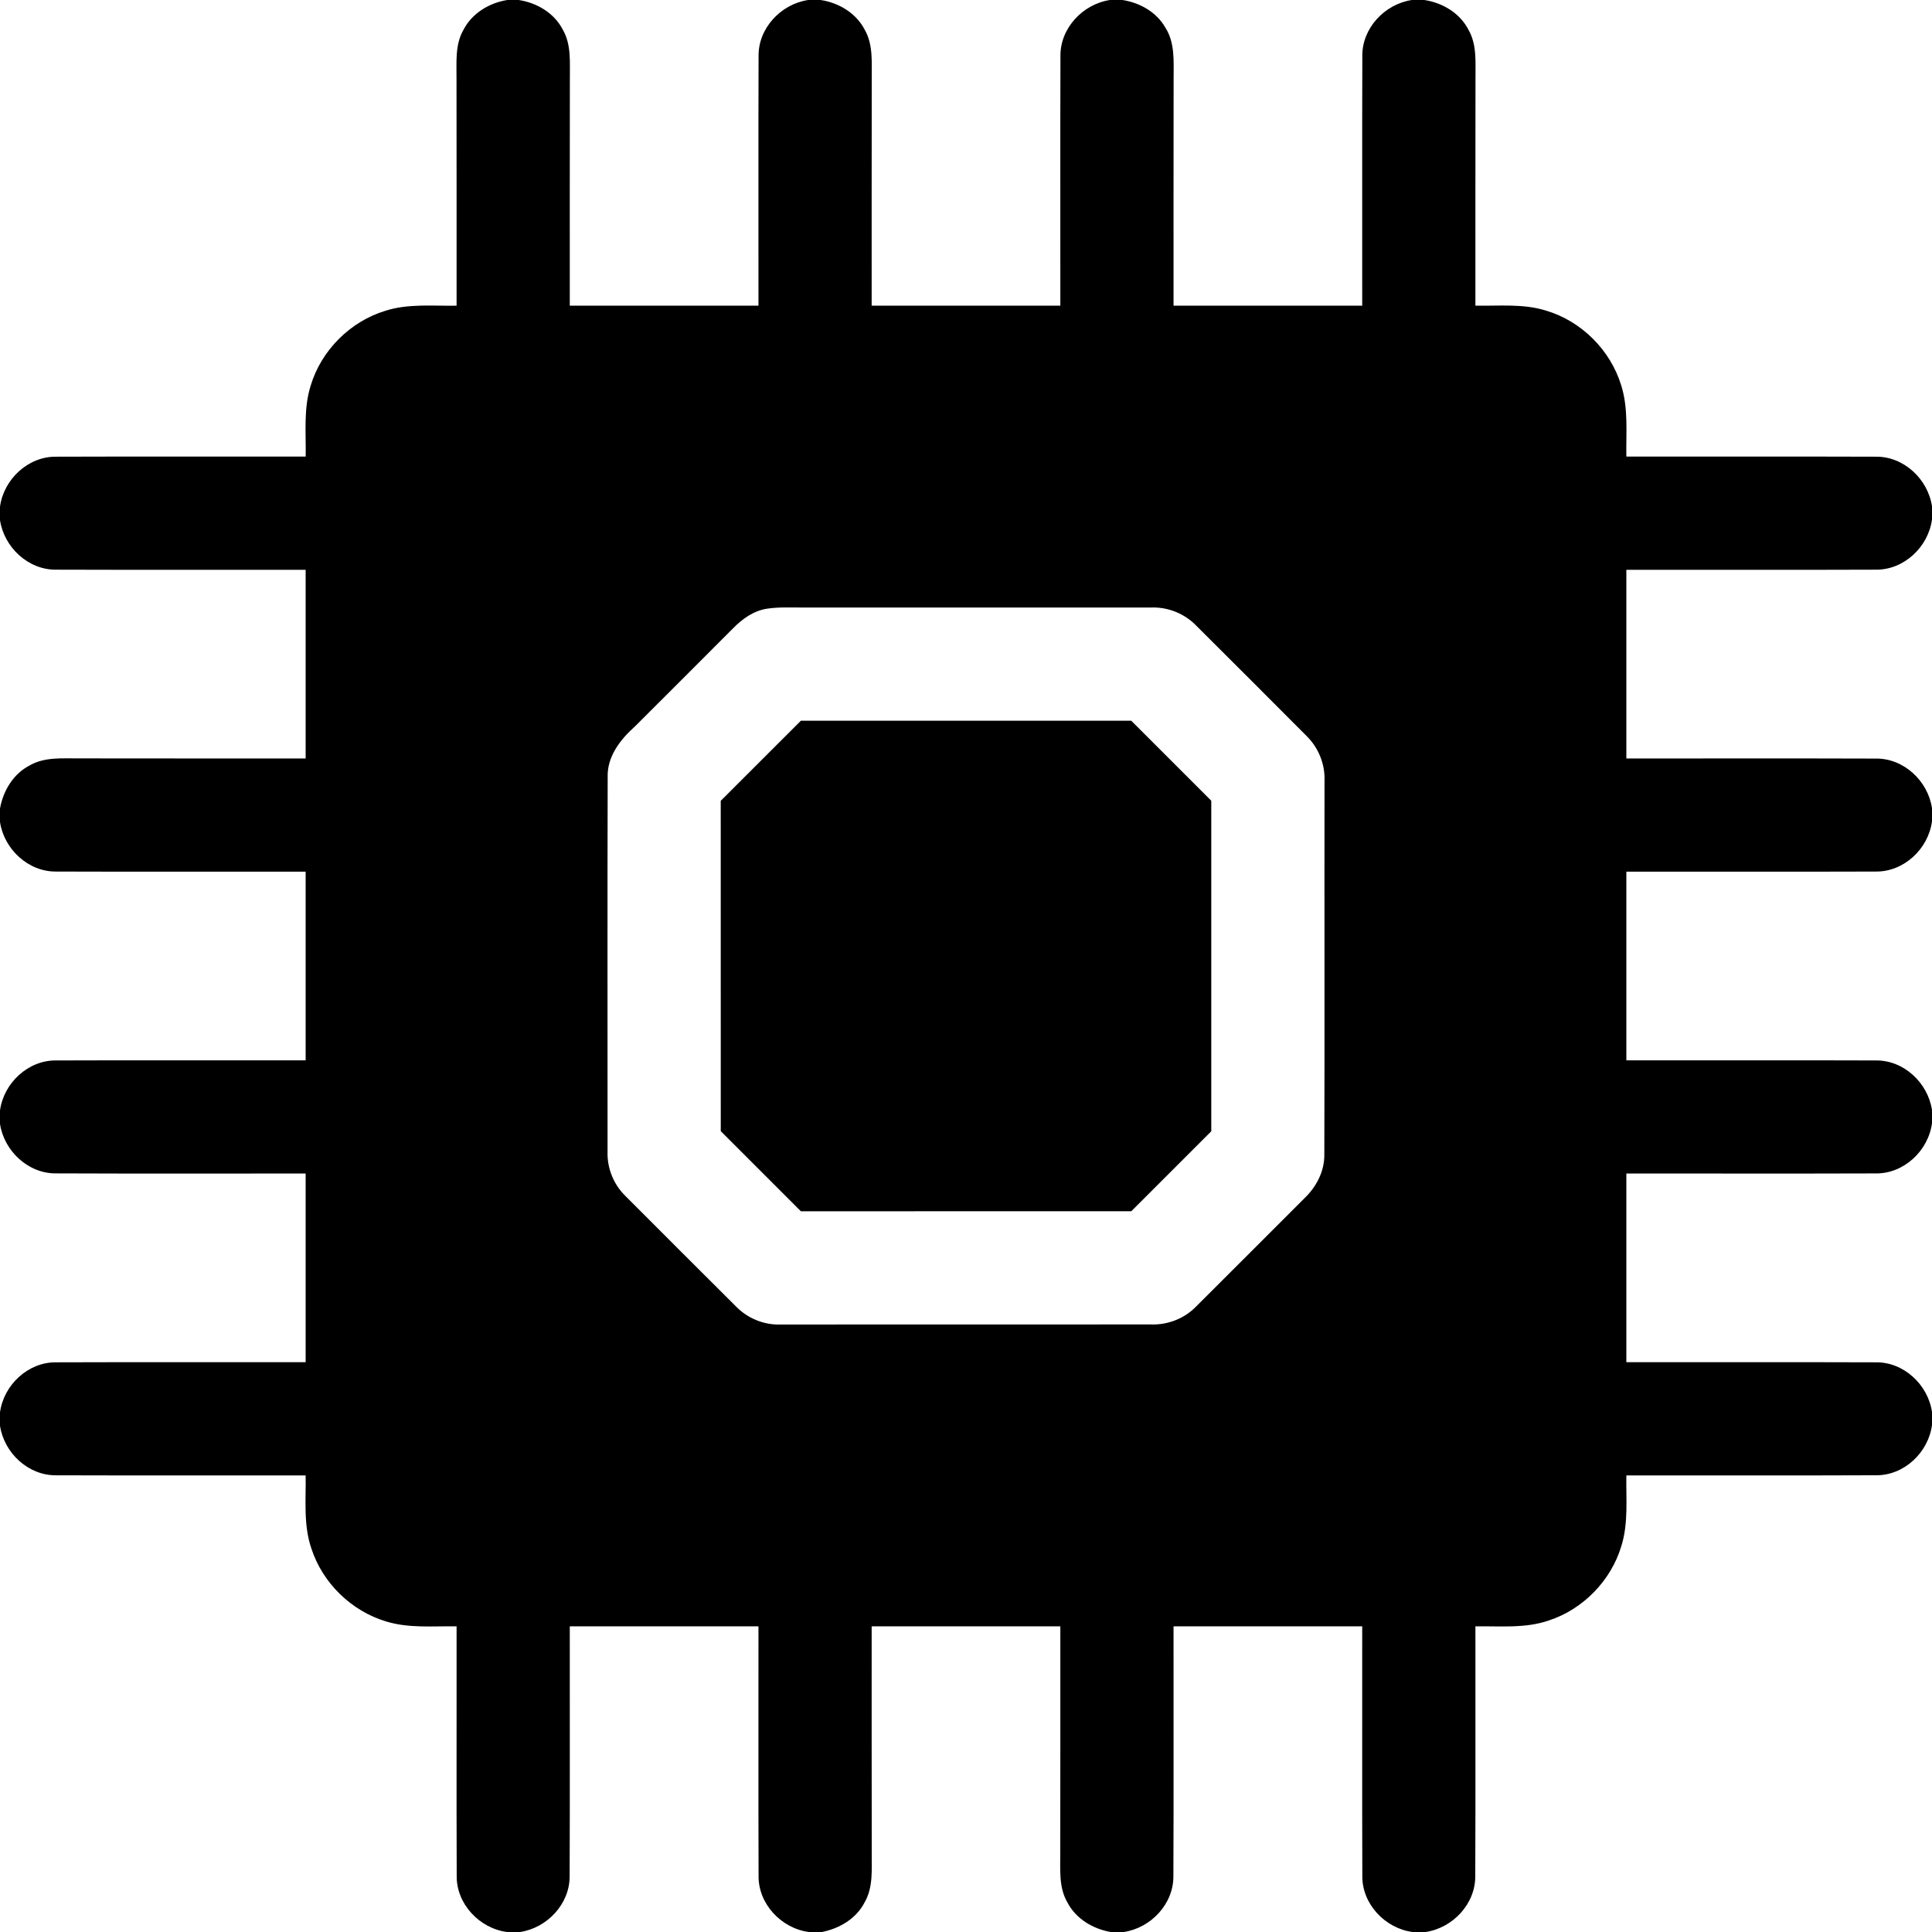
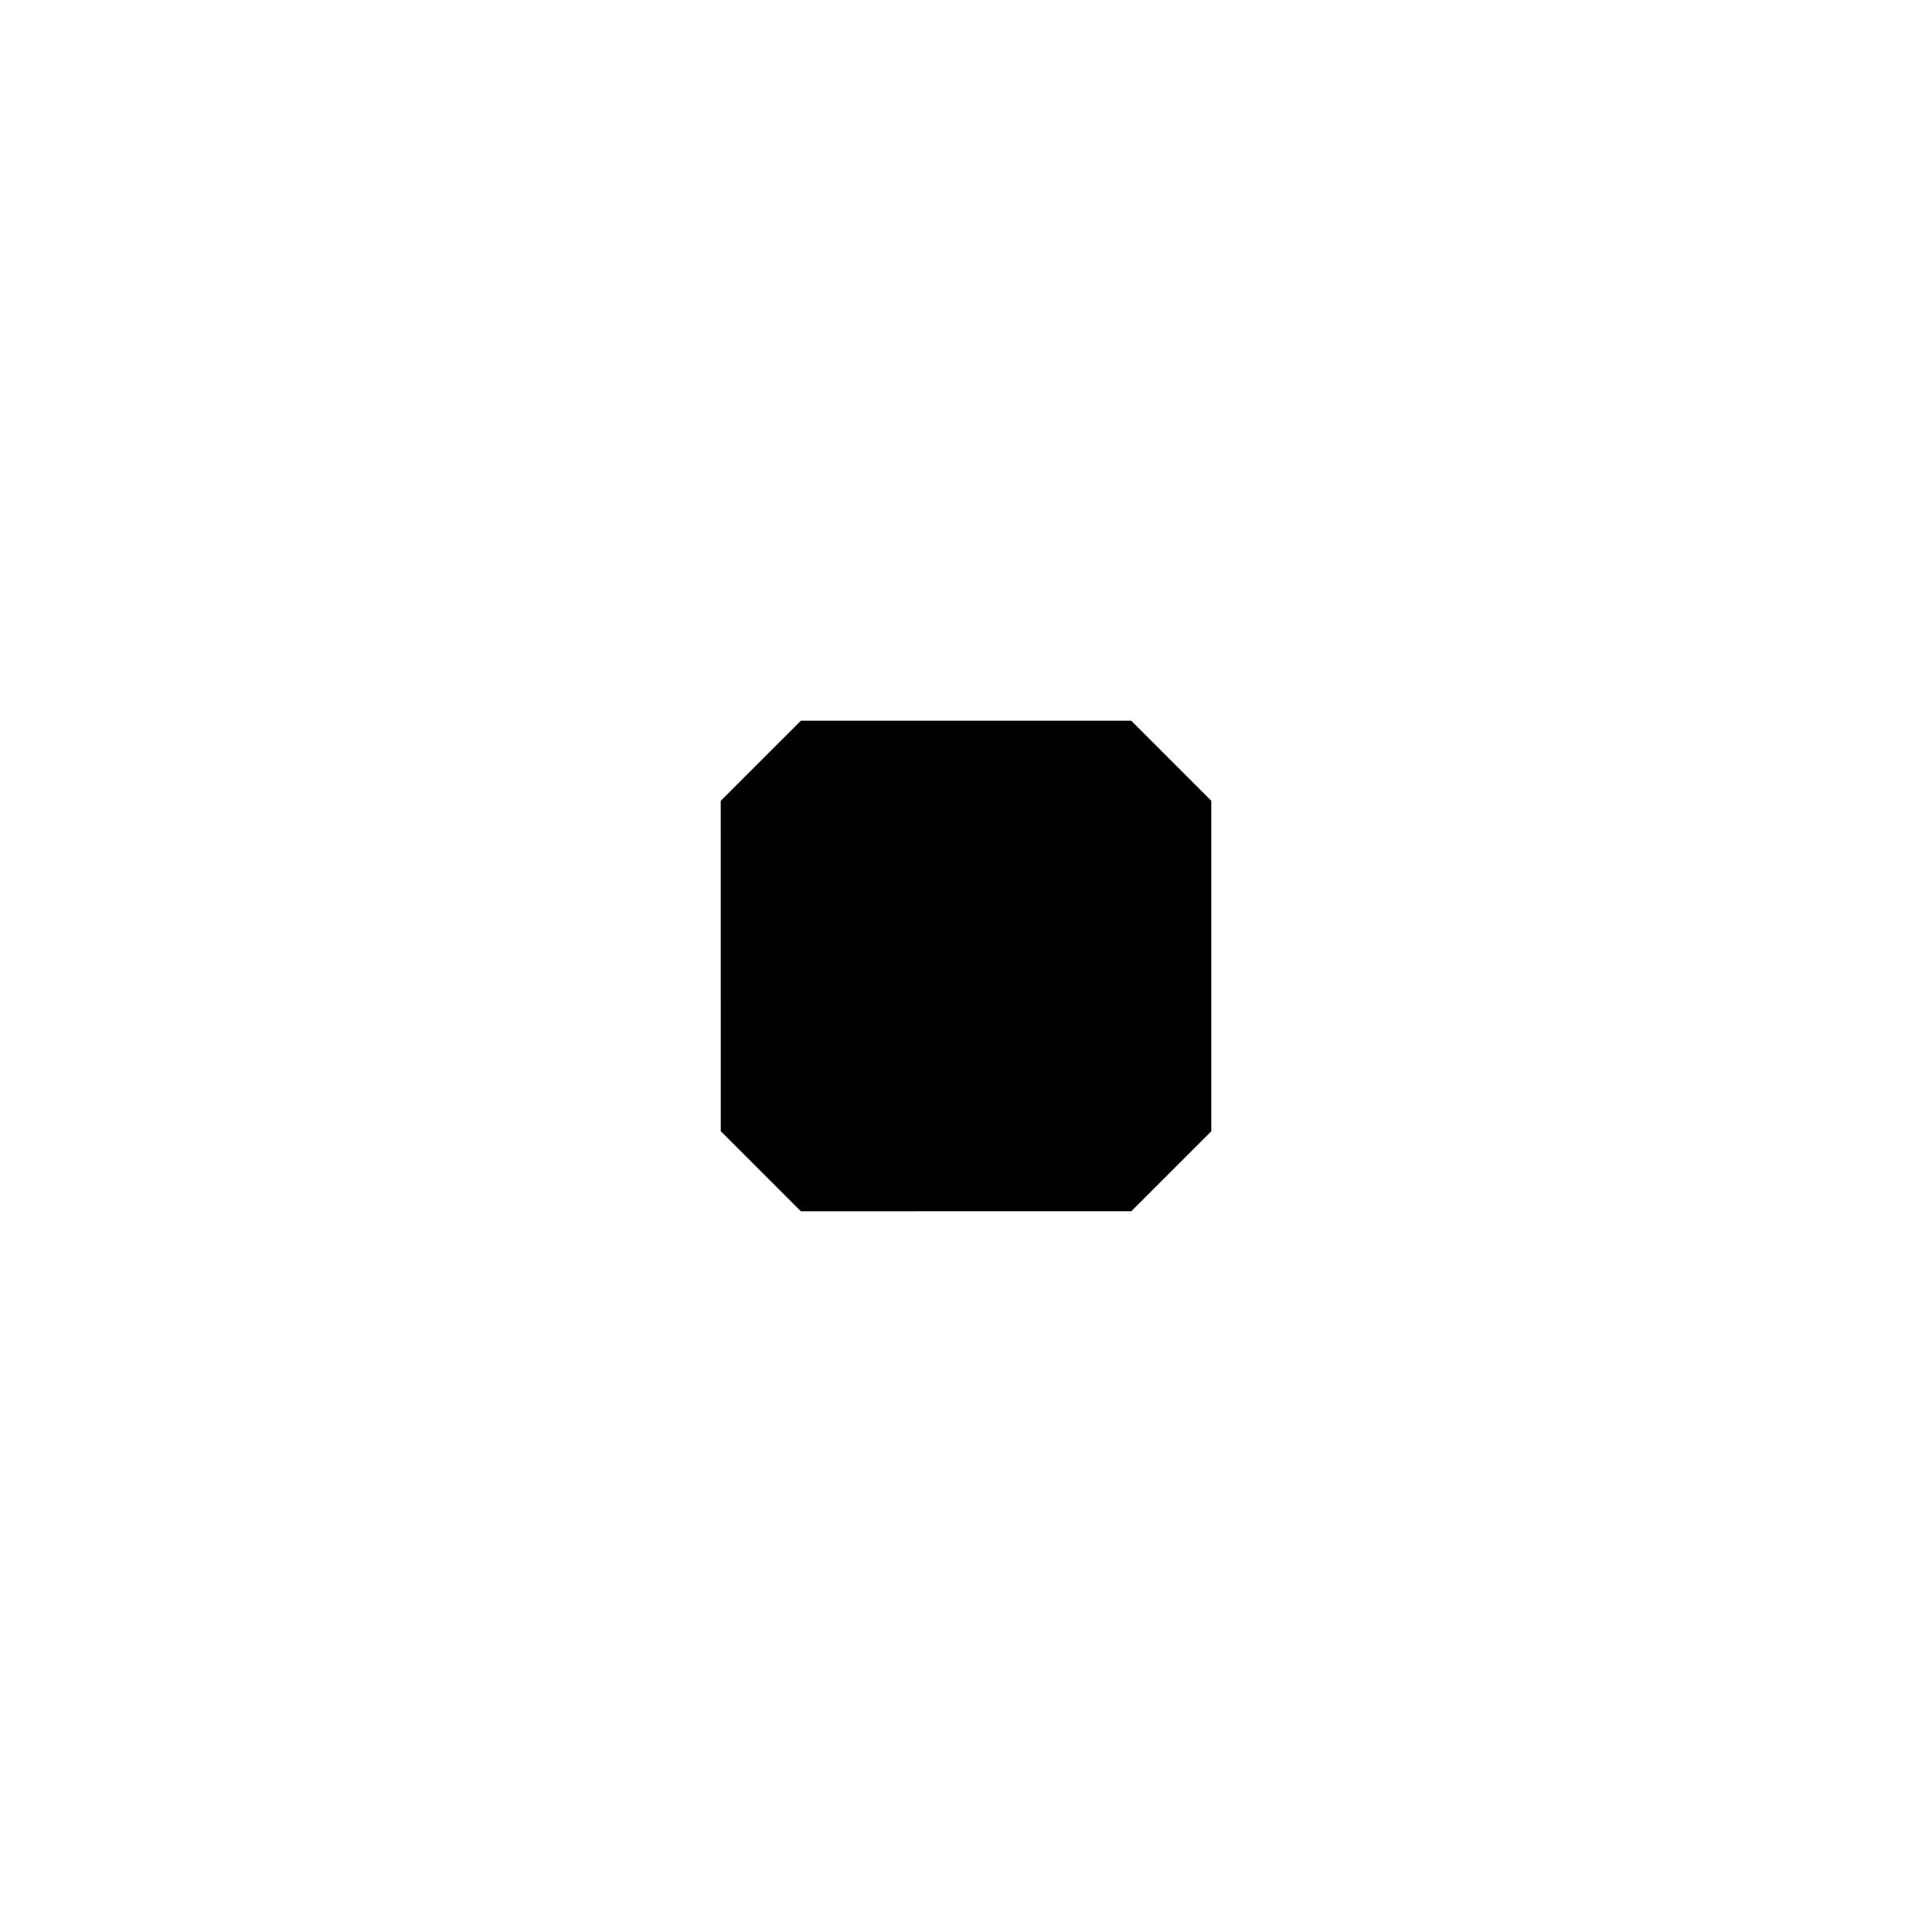
<svg xmlns="http://www.w3.org/2000/svg" width="512pt" height="512pt" viewBox="0 0 512 512" version="1.1">
  <g id="#000000ff">
-     <path fill="#000000" opacity="1.00" d=" M 134.44 0.00 L 137.45 0.00 C 142.28 0.72 146.89 3.46 149.16 7.88 C 151.45 11.86 150.98 16.59 151.02 20.99 C 150.98 40.99 151.01 60.99 151.00 81.00 C 167.67 81.00 184.33 81.00 201.00 81.00 C 201.03 58.97 200.95 36.94 201.03 14.92 C 200.90 7.50 206.95 1.08 214.16 0.00 L 217.47 0.00 C 222.28 0.72 226.87 3.46 229.15 7.86 C 231.44 11.84 230.98 16.58 231.02 20.98 C 230.98 40.99 231.01 60.99 231.00 81.00 C 247.67 81.00 264.33 81.00 281.00 81.00 C 281.03 58.98 280.95 36.97 281.03 14.95 C 280.88 7.53 286.94 1.08 294.16 0.00 L 297.45 0.00 C 302.02 0.70 306.44 3.16 308.79 7.25 C 311.45 11.33 311.00 16.37 311.02 21.01 C 310.98 41.00 311.01 61.00 311.00 81.00 C 327.67 81.00 344.33 81.00 361.00 81.00 C 361.03 58.97 360.95 36.94 361.03 14.91 C 360.90 7.50 366.96 1.08 374.16 0.00 L 377.46 0.00 C 382.27 0.72 386.88 3.46 389.15 7.87 C 391.45 11.85 390.98 16.59 391.02 21.00 C 390.98 41.00 391.01 61.00 391.00 81.00 C 397.24 81.12 403.65 80.42 409.70 82.31 C 419.10 85.09 426.81 92.80 429.65 102.17 C 431.57 108.26 430.89 114.72 431.00 121.00 C 453.03 121.03 475.06 120.95 497.09 121.03 C 504.51 120.92 510.92 126.96 512.00 134.18 L 512.00 137.64 C 511.04 144.95 504.55 151.07 497.09 150.97 C 475.06 151.06 453.03 150.97 431.00 151.00 C 431.00 167.67 431.00 184.33 431.00 201.00 C 453.03 201.03 475.06 200.95 497.09 201.03 C 504.51 200.92 510.93 206.96 512.00 214.18 L 512.00 217.65 C 511.04 224.95 504.55 231.07 497.09 230.97 C 475.06 231.05 453.03 230.97 431.00 231.00 C 431.00 247.67 431.00 264.33 431.00 281.00 C 453.03 281.03 475.06 280.95 497.09 281.03 C 504.51 280.92 510.93 286.97 512.00 294.19 L 512.00 297.65 C 511.04 304.97 504.51 311.10 497.03 310.97 C 475.02 311.05 453.01 310.97 431.00 311.00 C 431.00 327.67 431.00 344.33 431.00 361.00 C 453.01 361.03 475.03 360.95 497.04 361.03 C 504.48 360.89 510.93 366.94 512.00 374.18 L 512.00 377.63 C 511.05 384.93 504.58 391.06 497.12 390.96 C 475.08 391.06 453.04 390.97 431.00 391.00 C 430.89 397.23 431.57 403.63 429.69 409.67 C 426.96 418.86 419.54 426.48 410.43 429.45 C 404.18 431.61 397.48 430.89 391.00 431.00 C 390.97 453.02 391.06 475.05 390.96 497.08 C 391.07 504.50 385.04 510.92 377.82 512.00 L 374.34 512.00 C 367.05 511.03 360.91 504.55 361.03 497.08 C 360.95 475.06 361.03 453.03 361.00 431.00 C 344.33 431.00 327.67 431.00 311.00 431.00 C 310.97 453.04 311.06 475.08 310.96 497.11 C 311.06 504.53 305.02 510.93 297.81 512.00 L 294.34 512.00 C 289.65 511.18 285.15 508.52 282.90 504.21 C 280.54 500.22 281.01 495.44 280.98 491.01 C 281.02 471.01 280.99 451.00 281.00 431.00 C 264.33 431.00 247.67 431.00 231.00 431.00 C 231.01 450.99 230.98 470.97 231.02 490.96 C 230.98 495.40 231.45 500.19 229.10 504.20 C 226.89 508.48 222.44 511.09 217.82 512.00 L 214.34 512.00 C 207.05 511.03 200.91 504.54 201.03 497.08 C 200.95 475.05 201.03 453.03 201.00 431.00 C 184.33 431.00 167.67 431.00 151.00 431.00 C 150.97 453.05 151.06 475.10 150.96 497.14 C 151.04 504.54 145.01 510.93 137.82 512.00 L 134.34 512.00 C 127.04 511.03 120.90 504.53 121.03 497.05 C 120.95 475.04 121.03 453.01 121.00 431.00 C 114.76 430.89 108.35 431.57 102.29 429.69 C 93.12 426.94 85.51 419.53 82.54 410.43 C 80.37 404.18 81.11 397.48 81.00 391.00 C 58.97 390.97 36.93 391.05 14.90 390.97 C 7.50 391.06 1.09 385.05 0.00 377.85 L 0.00 374.28 C 0.99 367.01 7.47 360.92 14.91 361.03 C 36.93 360.95 58.97 361.03 81.00 361.00 C 81.00 344.33 81.00 327.67 81.00 311.00 C 58.95 310.97 36.91 311.06 14.87 310.96 C 7.48 311.05 1.09 305.03 0.00 297.85 L 0.00 294.27 C 0.99 287.01 7.47 280.92 14.90 281.03 C 36.93 280.95 58.97 281.03 81.00 281.00 C 81.00 264.33 81.00 247.67 81.00 231.00 C 58.98 230.97 36.95 231.05 14.93 230.97 C 7.52 231.08 1.09 225.06 0.00 217.85 L 0.00 214.27 C 0.83 209.57 3.52 205.09 7.84 202.86 C 11.83 200.54 16.59 201.02 21.01 200.98 C 41.01 201.02 61.00 200.99 81.00 201.00 C 81.00 184.33 81.00 167.67 81.00 151.00 C 58.97 150.97 36.93 151.05 14.90 150.97 C 7.50 151.07 1.09 145.05 0.00 137.85 L 0.00 134.27 C 0.99 127.00 7.48 120.91 14.92 121.03 C 36.94 120.95 58.98 121.03 81.01 121.00 C 81.12 114.72 80.41 108.27 82.34 102.18 C 85.14 92.85 92.81 85.19 102.13 82.36 C 108.23 80.41 114.70 81.12 121.00 81.01 C 120.99 60.99 121.02 40.97 120.98 20.96 C 121.02 16.58 120.54 11.86 122.82 7.91 C 125.08 3.52 129.64 0.76 134.44 0.00 M 203.19 161.32 C 199.74 161.87 196.79 163.96 194.38 166.40 C 185.71 175.08 177.05 183.77 168.35 192.43 C 164.44 195.91 160.86 200.45 161.04 205.97 C 160.95 238.99 161.02 272.02 161.01 305.04 C 160.83 309.52 162.60 313.95 165.85 317.05 C 175.57 326.78 185.28 336.51 195.03 346.21 C 198.12 349.40 202.51 351.19 206.96 351.01 C 239.65 350.99 272.35 351.01 305.04 350.99 C 309.48 351.15 313.88 349.43 316.98 346.24 C 326.55 336.72 336.07 327.15 345.63 317.61 C 348.81 314.60 351.01 310.45 350.96 305.99 C 351.06 273.00 350.96 240.00 351.01 207.01 C 351.20 202.54 349.42 198.13 346.22 195.01 C 336.52 185.26 326.79 175.54 317.05 165.84 C 313.94 162.60 309.50 160.82 305.01 161.00 C 274.34 160.99 243.68 161.01 213.01 161.00 C 209.74 161.02 206.44 160.82 203.19 161.32 Z" />
    <path fill="#000000" opacity="1.00" d=" M 212.24 191.00 C 241.42 191.00 270.61 191.00 299.79 191.00 C 306.86 198.07 313.93 205.14 321.00 212.21 C 321.00 241.40 321.00 270.60 321.00 299.80 C 313.93 306.86 306.86 313.93 299.80 320.99 C 270.61 321.01 241.43 321.00 212.24 321.00 C 205.16 313.92 198.09 306.84 191.01 299.77 C 190.99 270.59 191.00 241.41 191.00 212.23 C 198.08 205.16 205.16 198.08 212.24 191.00 Z" />
  </g>
</svg>